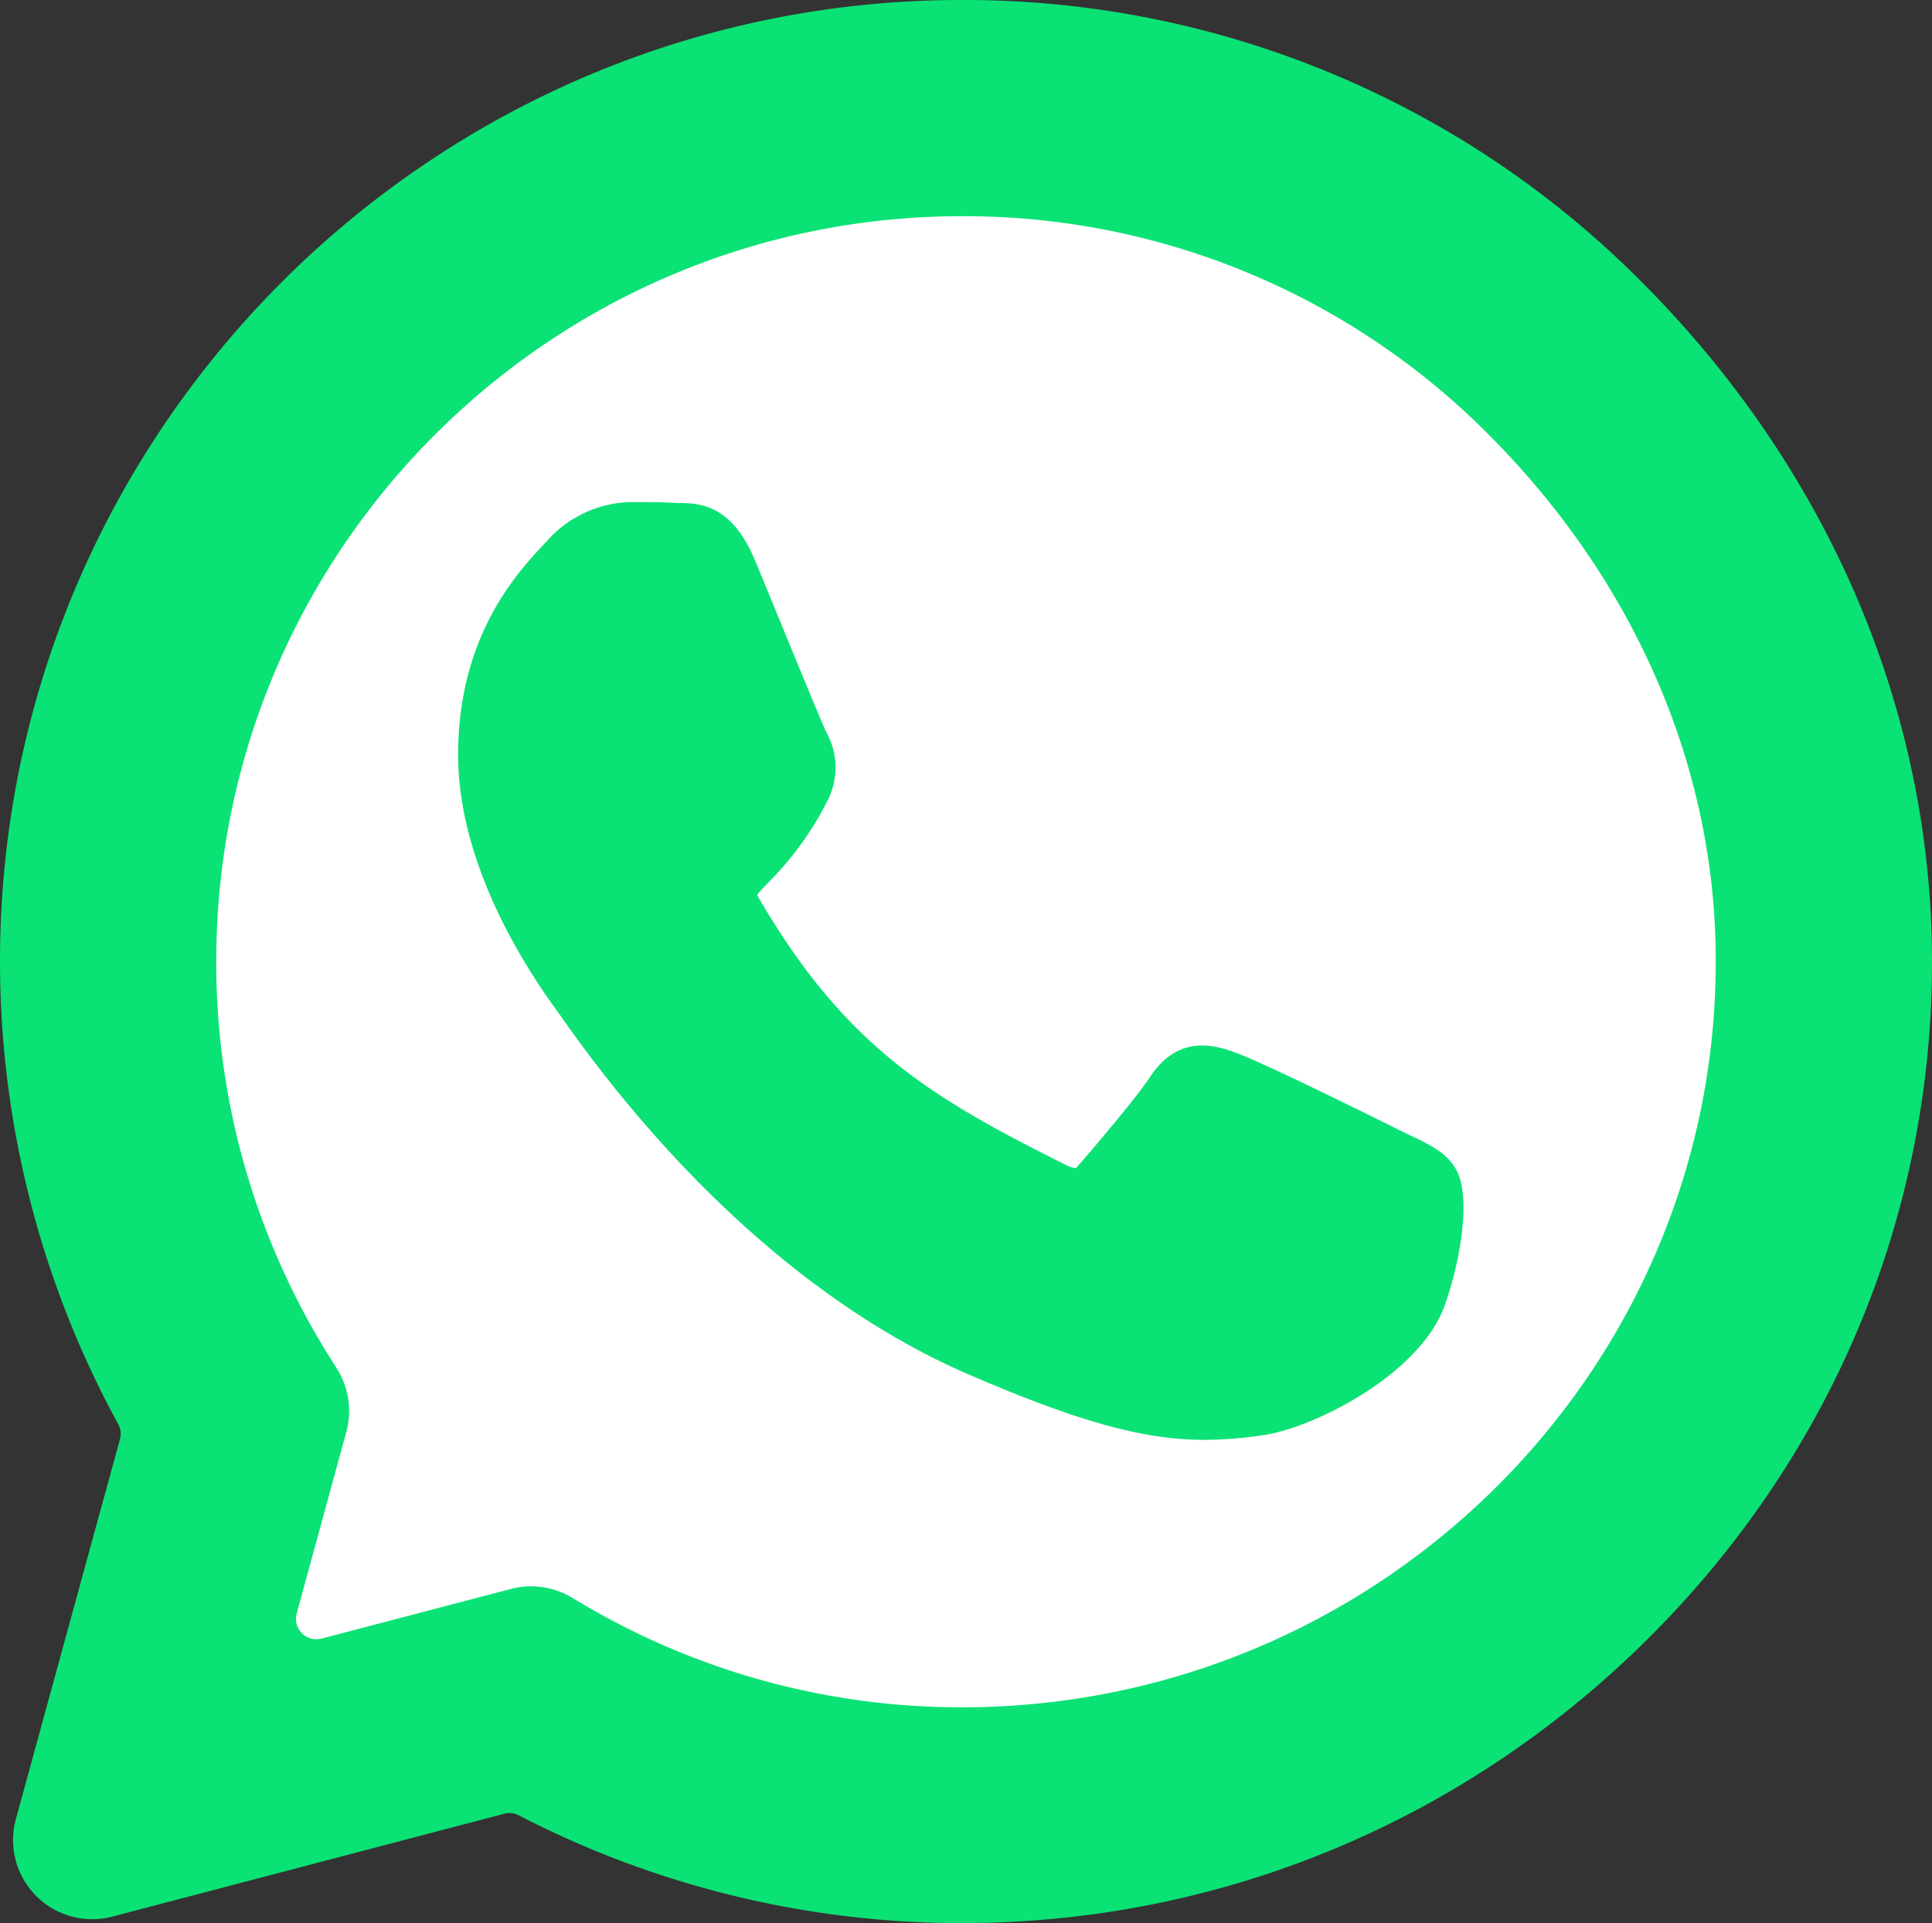
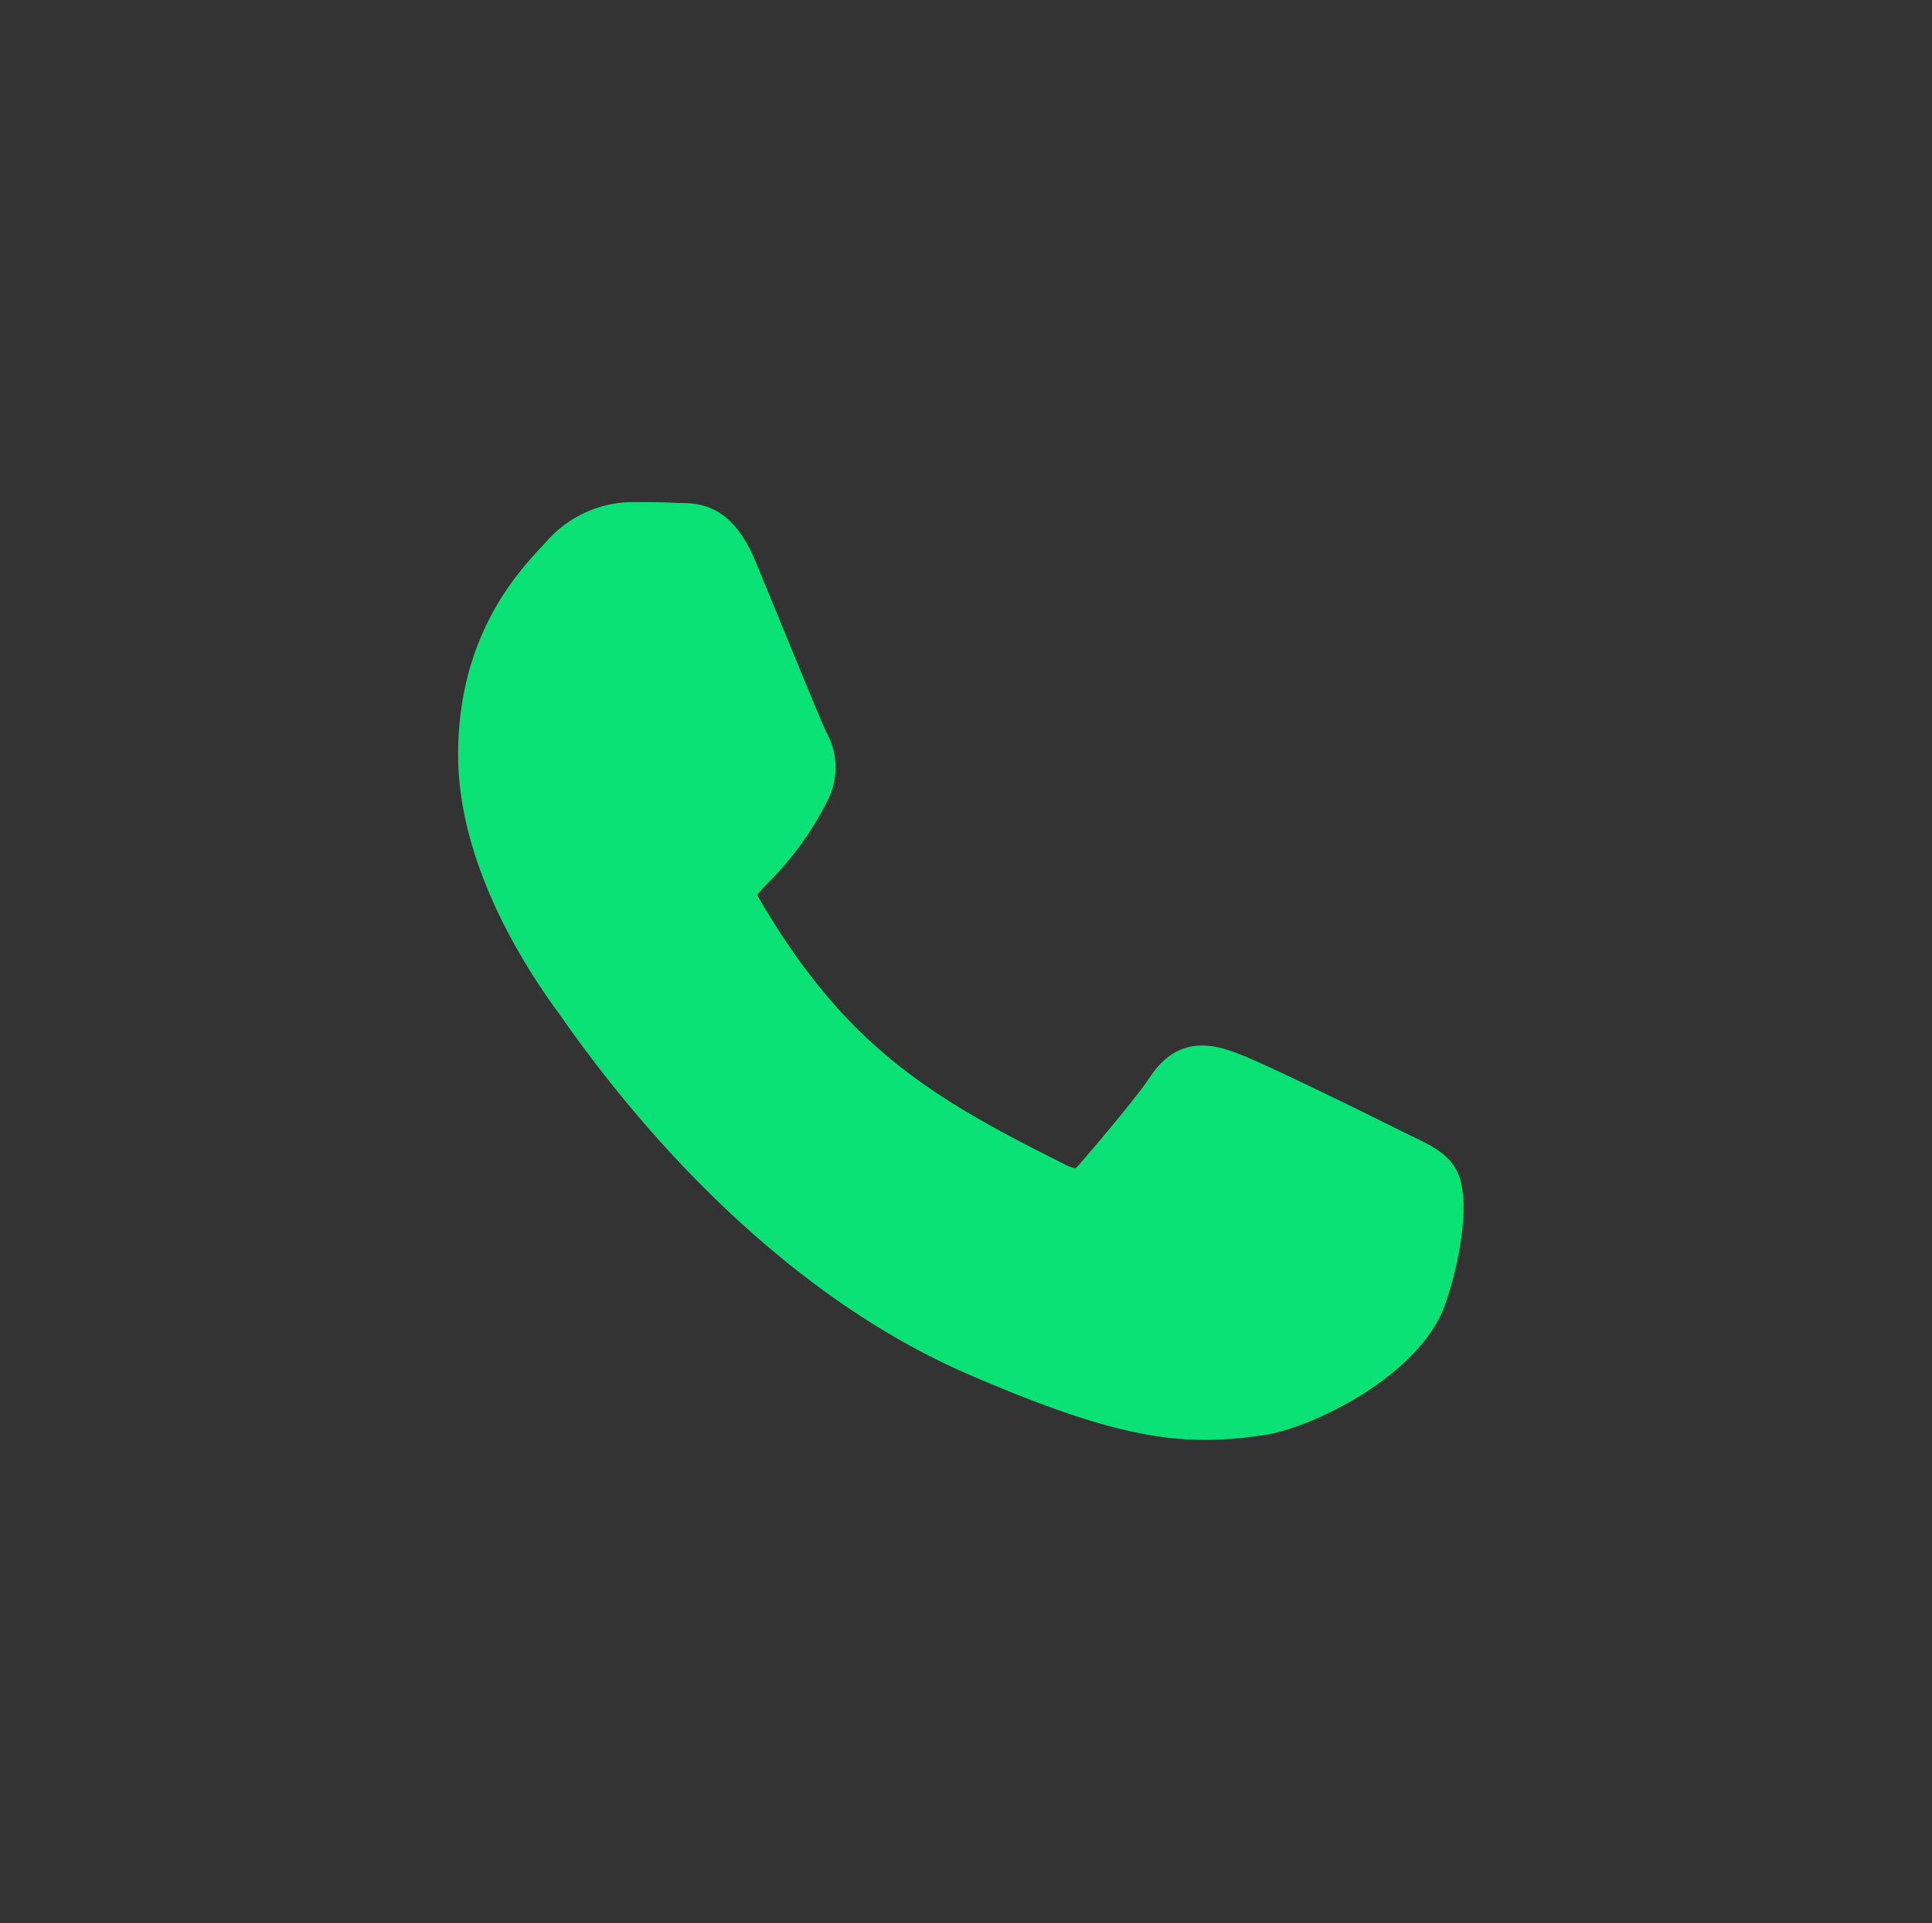
<svg xmlns="http://www.w3.org/2000/svg" width="460.1" height="458.1" viewBox="0 0 460.1 458.1">
  <rect x="0" y="0" width="460.1" height="458.1" fill="#333333" stroke="none" />
  <g id="Camada_2" data-name="Camada 2">
    <g id="Camada_1-2" data-name="Camada 1">
-       <path d="M361.624,96.482A185.885,185.885,0,0,0,229.1,41.5C125.657,41.5,41.5,125.612,41.5,229a187.086,187.086,0,0,0,28.661,99.797l1.626,2.588a8.882,8.882,0,0,1,1.046,7.048L61.013,381.712a14.71,14.71,0,0,0,3.769,14.362,14.901,14.901,0,0,0,10.506,4.421,15.087,15.087,0,0,0,3.83-.5l45.129-11.832a8.746,8.746,0,0,1,2.216-.282,8.907,8.907,0,0,1,4.57,1.245l2.429,1.45A187.187,187.187,0,0,0,229,416.7C333.546,416.7,418.6,332.543,418.6,229.1,418.698,180.533,398.464,133.428,361.624,96.482Z" style="fill:#fff" />
-       <path d="M390.956,67.156A227.223,227.223,0,0,0,229,0C102.728,0,0,102.729,0,229A230.118,230.118,0,0,0,28.154,339.255a4.784,4.784,0,0,1,.412,3.58L3.777,433.332A18.857,18.857,0,0,0,26.752,456.553l93.344-24.505a4.739,4.739,0,0,1,3.4.355A229.403,229.403,0,0,0,229,458.1c61.143,0,118.97-23.836,162.83-67.117C435.854,347.538,460.1,290.047,460.1,229.1,460.1,169.364,435.543,111.851,390.956,67.156ZM70.66,384.347l11.82-43.278a18.907,18.907,0,0,0-2.226-15.004l-1.629-2.593A177.1,177.1,0,0,1,51.5,229c0-97.874,79.671-177.5,177.6-177.5a175.95,175.95,0,0,1,125.442,52.043c34.952,35.053,54.15,79.638,54.058,125.557C408.6,327.029,328.032,406.7,229,406.7a177.179,177.179,0,0,1-90.412-24.711l-2.426-1.448a18.953,18.953,0,0,0-9.698-2.66,18.747,18.747,0,0,0-4.752.609l-45.135,11.833a4.856,4.856,0,0,1-5.917-5.976Z" style="fill:#0be275" />
      <path d="M133.045,241.326c.022.031.05.068.073.099.167.221.465.652.896,1.27,16.068,22.969,49.997,64.52,96.71,84.733,27.269,11.774,42.377,15.562,56.207,15.56a95.871,95.871,0,0,0,14.204-1.165c11.467-1.714,37.025-14.206,42.963-30.987,3.912-11.054,6.158-25.925,2.743-32.095-2.181-4.077-6.108-5.953-11.066-8.322-.767-.366-1.582-.756-2.442-1.178-3.791-1.927-32.492-16.121-38.642-18.319-4.485-1.672-13.736-5.067-20.732,5.52-3.147,4.766-12.525,15.865-17.054,21.079a4.748,4.748,0,0,1-.785.764,8.805,8.805,0,0,1-2.789-1.045c-31.363-15.682-51.898-27.765-72.58-63.258a8.957,8.957,0,0,1-.429-.82c.545-.734,1.718-1.961,2.695-2.984a75.328,75.328,0,0,0,14.277-19.916,17.255,17.255,0,0,0-.533-15.892c-.894-1.799-7.29-17.381-11.522-27.692-2.08-5.068-4.01-9.771-5.378-13.07-5.054-12.129-11.744-13.785-17.631-13.785h-.054c-.298,0-.586.006-.839-.009-3.418-.214-7.292-.214-11.037-.214a27.434,27.434,0,0,0-19.975,9.187c-.318.349-.674.73-1.06,1.145C123.23,136.396,109.1,151.536,109.1,179.8c0,25.128,14.855,49.133,23.71,61.205Z" style="fill:#0be275" />
    </g>
  </g>
</svg>